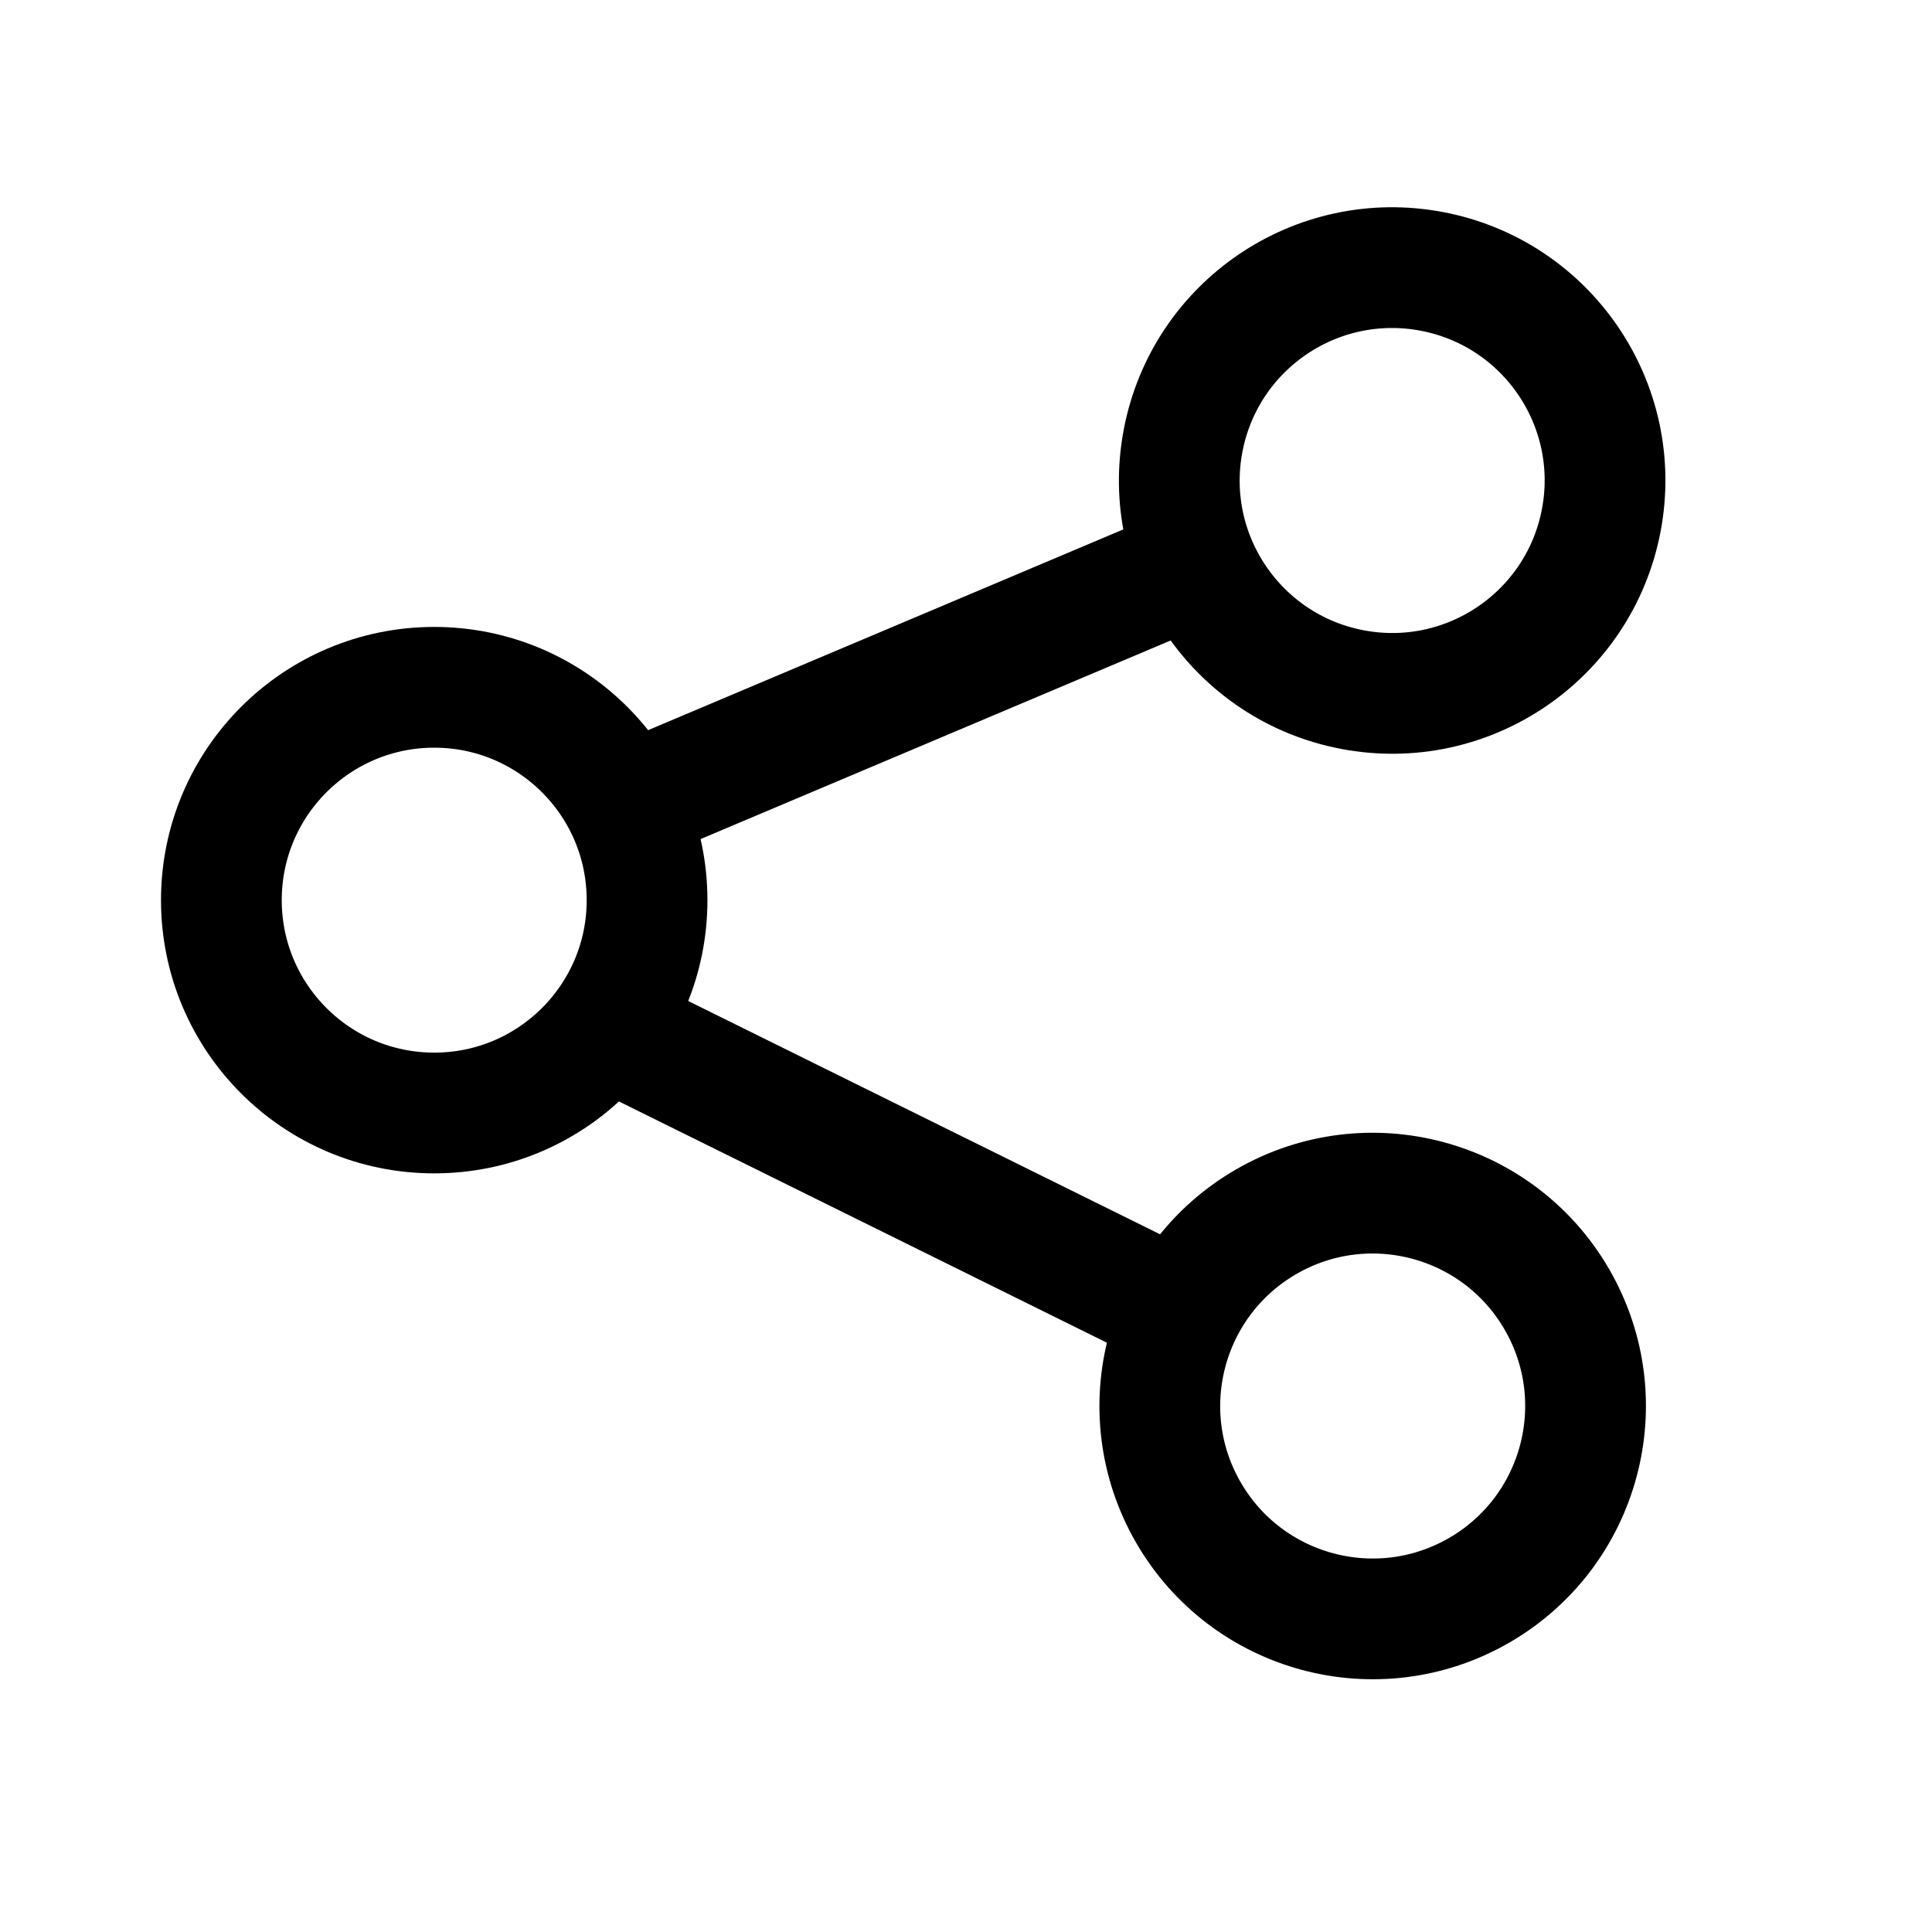
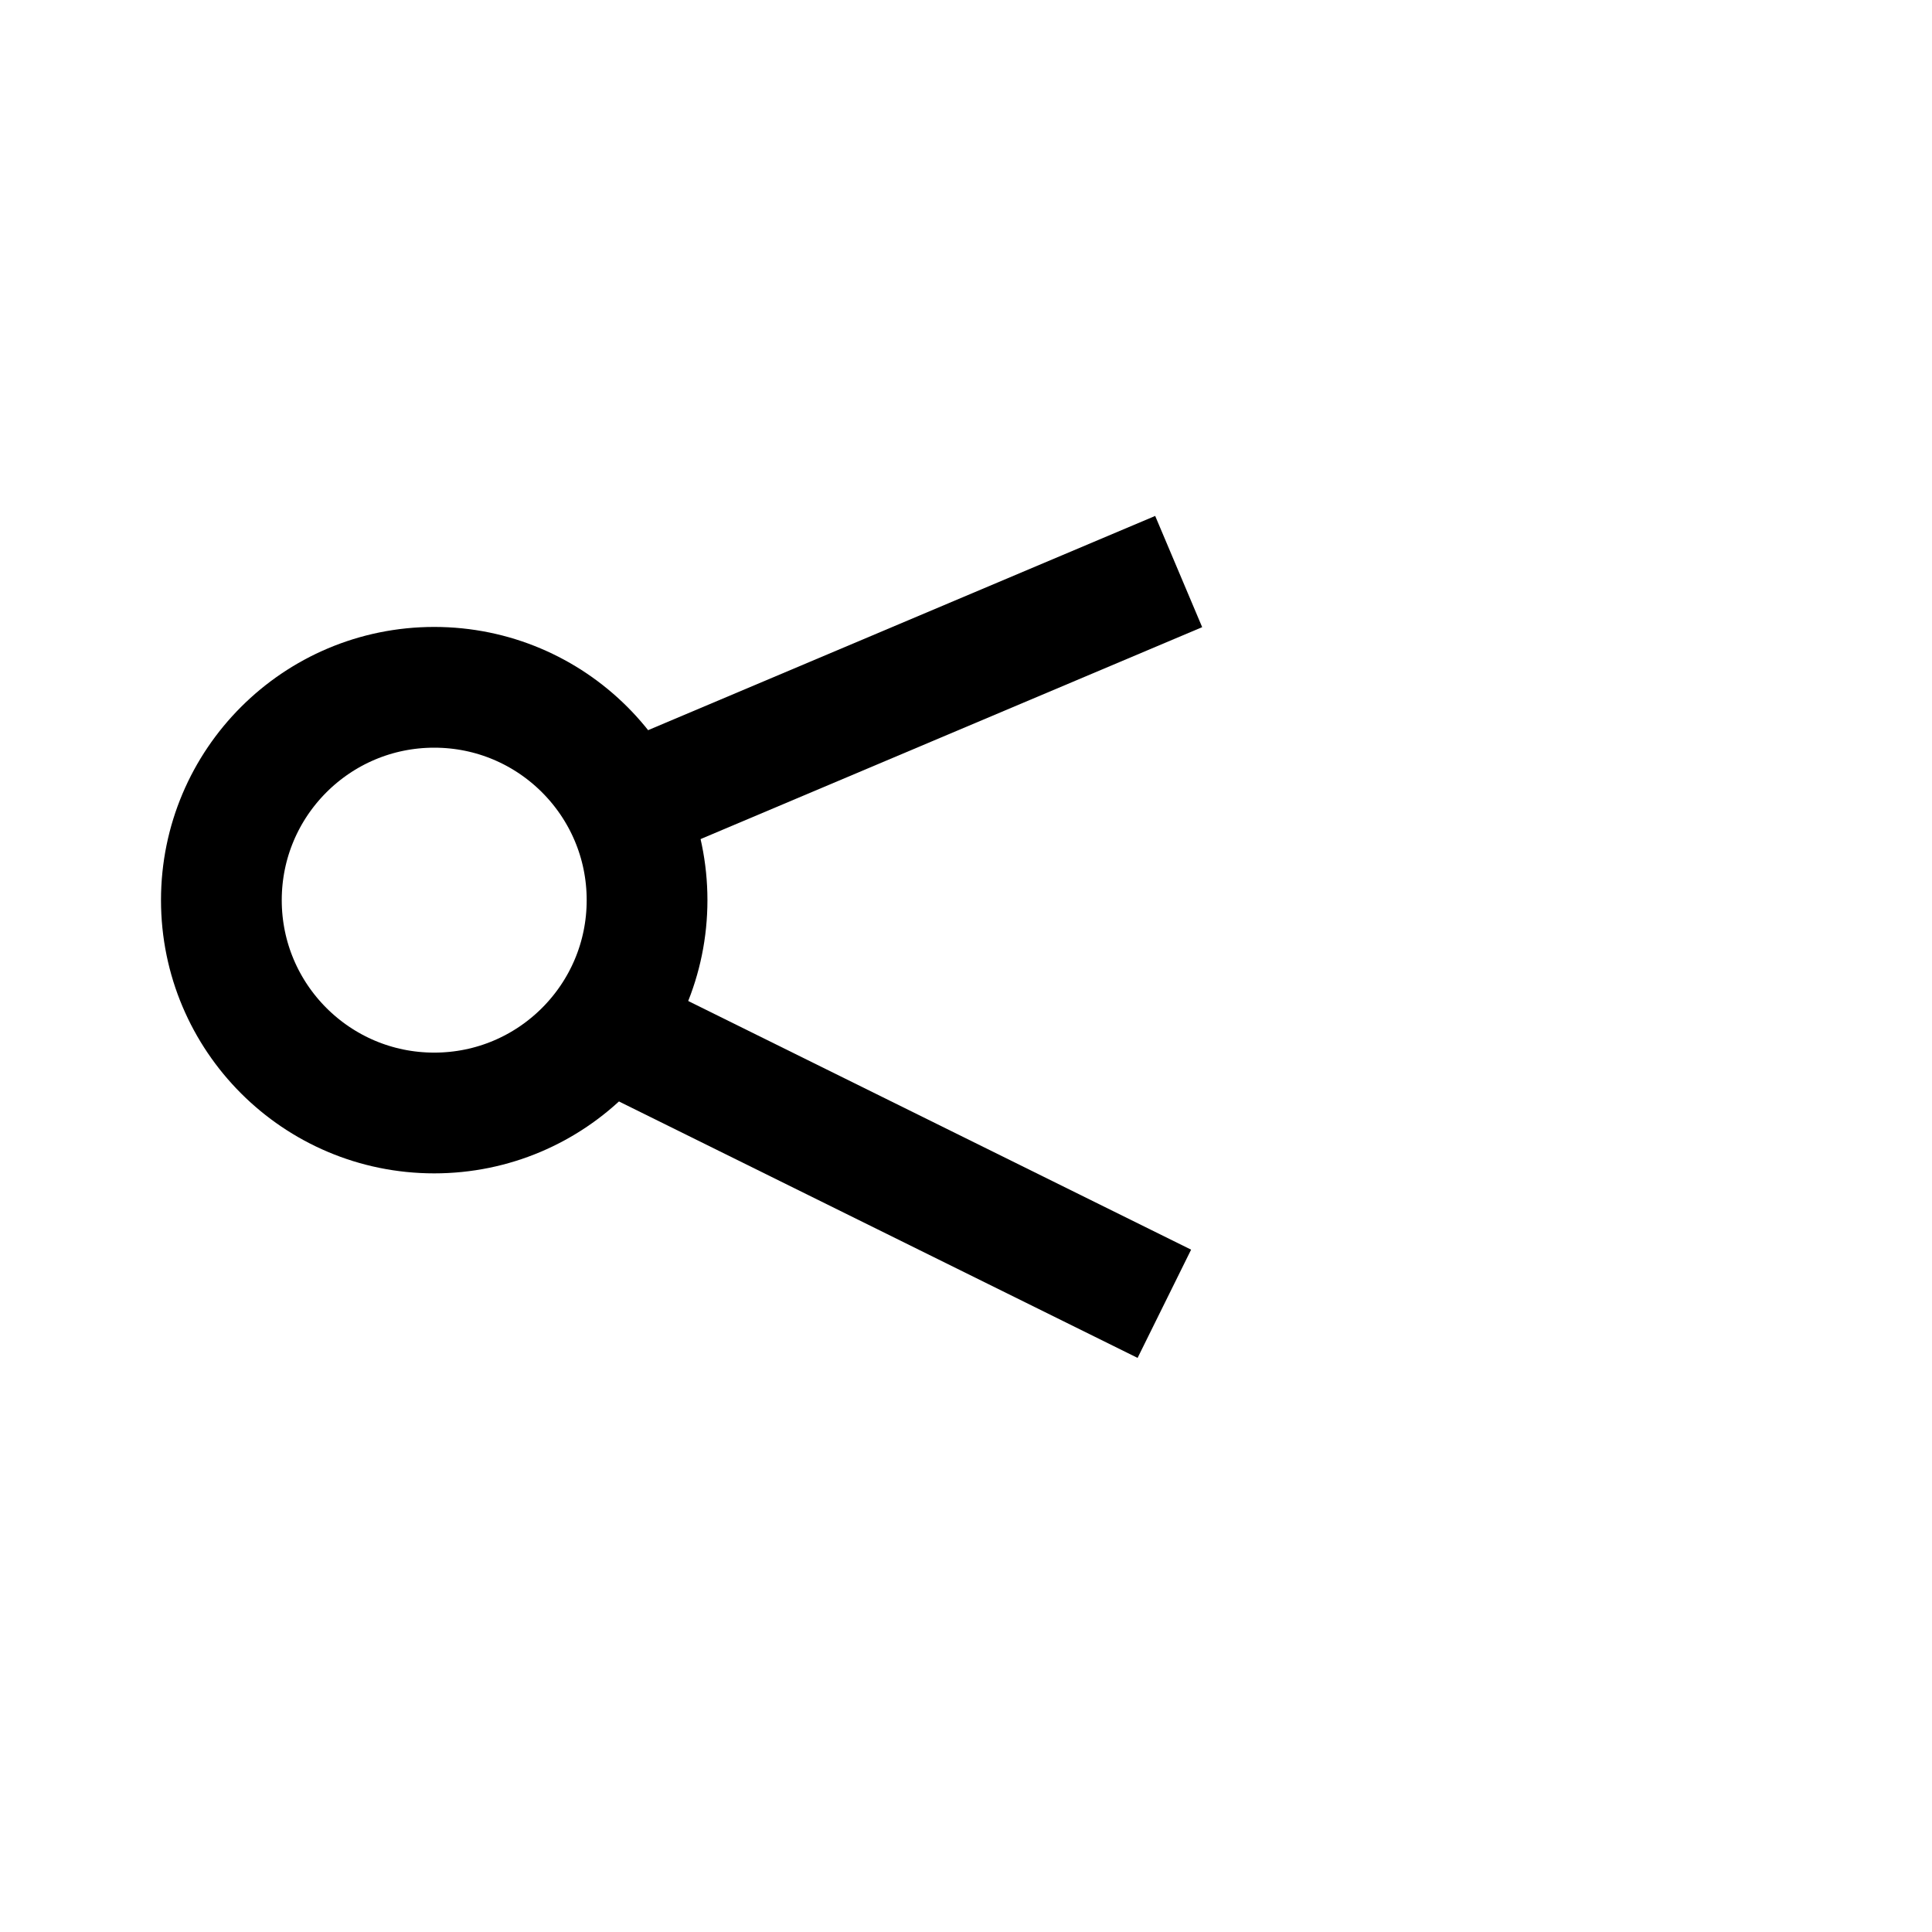
<svg xmlns="http://www.w3.org/2000/svg" width="24" height="24" viewBox="0 0 24 24" fill="none">
  <circle cx="5.394" cy="11.182" r="2.644" stroke="#000" stroke-width="1.5" />
-   <circle cx="17.294" cy="5.969" r="2.644" transform="rotate(10.78 17.294 5.969)" stroke="#000" stroke-width="1.5" />
-   <circle cx="17.052" cy="17.466" r="2.644" transform="rotate(60 17.052 17.466)" stroke="#000" stroke-width="1.5" />
  <path d="M8 9.906 14.642 7.1M8 13l6.464 3.196" stroke="#000" stroke-width="1.5" />
</svg>